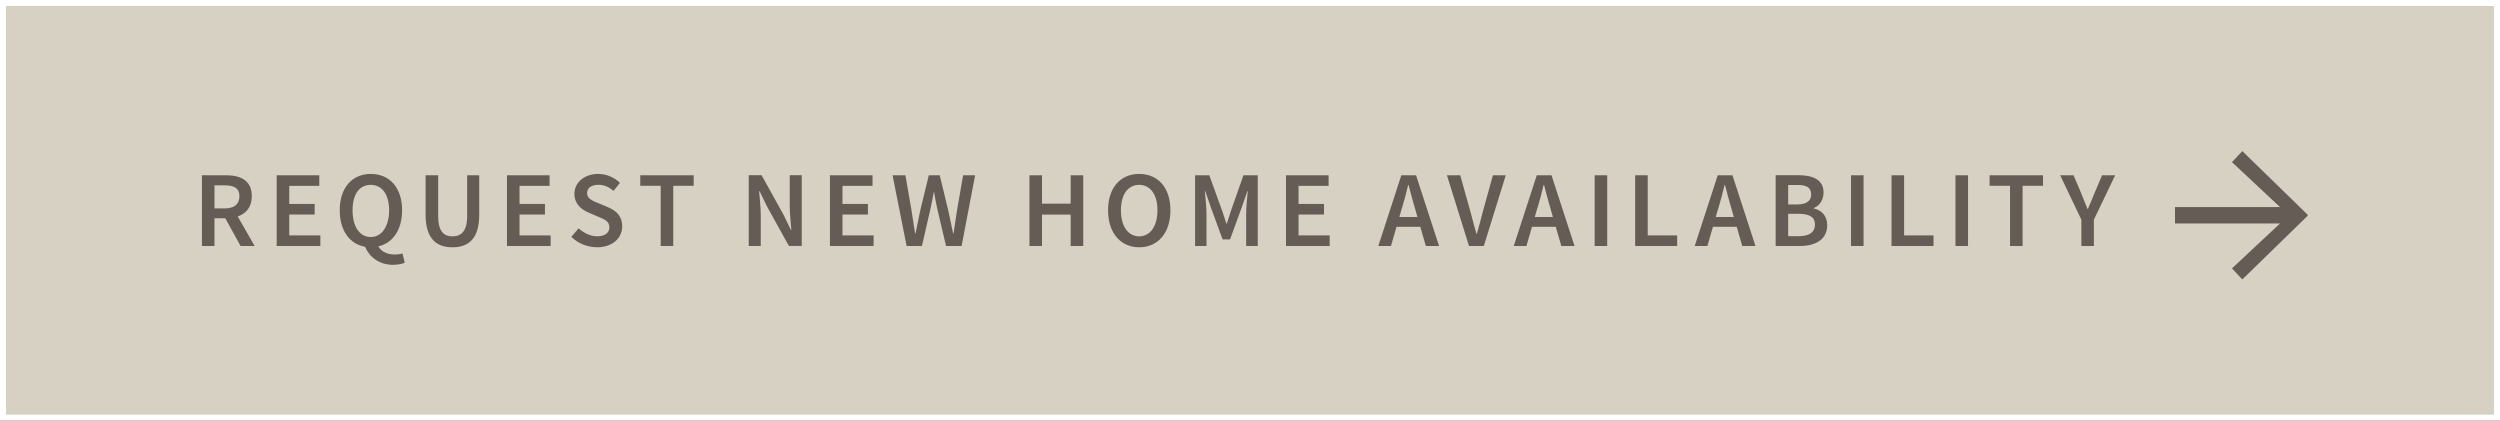
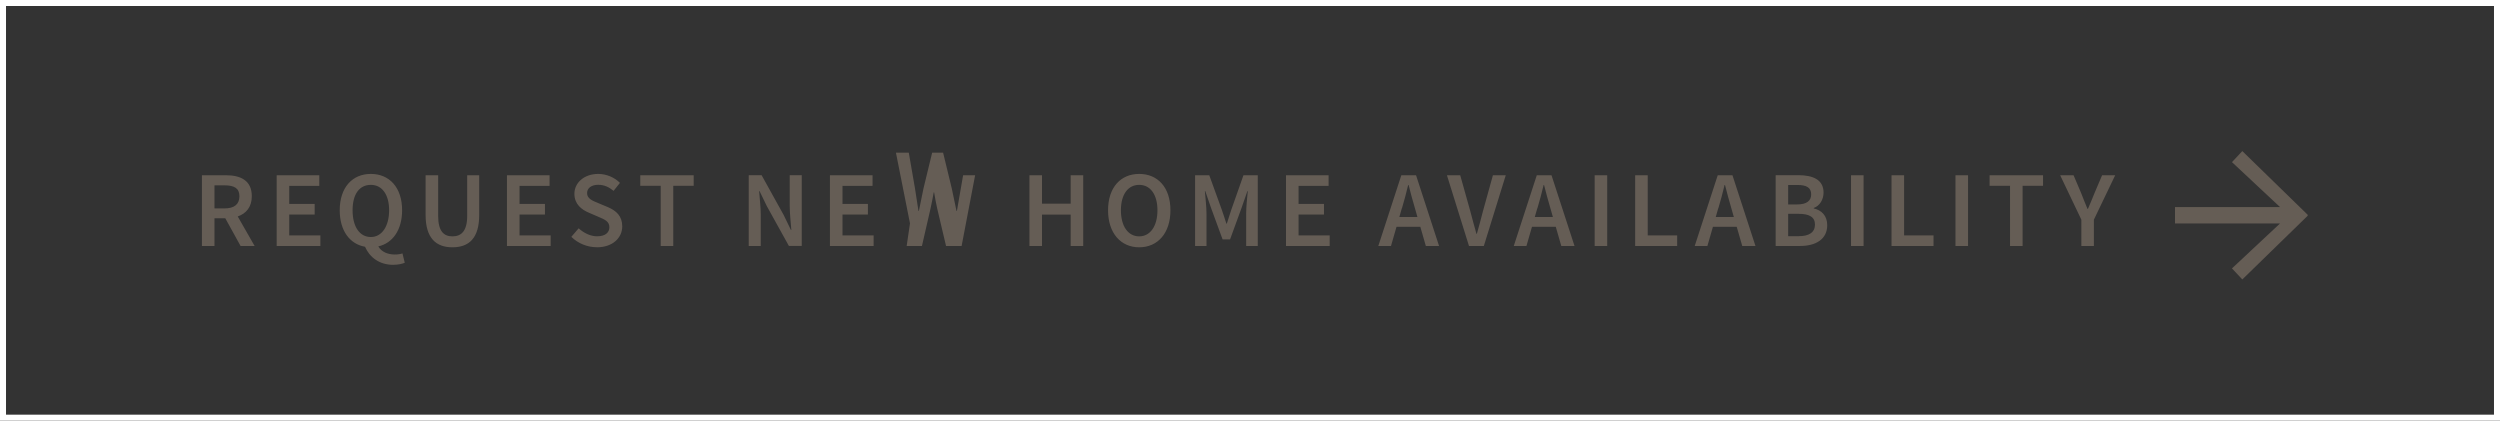
<svg xmlns="http://www.w3.org/2000/svg" id="Layer_1" viewBox="0 0 416 70">
  <rect x="0" y="0" width="416" height="70" fill="#333333" stroke="none" />
  <defs>
    <style>.cls-1{clip-path:url(#clippath);}.cls-2,.cls-3{fill:none;}.cls-2,.cls-4,.cls-5{stroke-width:0px;}.cls-6{clip-path:url(#clippath-1);}.cls-3{stroke:#fff;}.cls-4{fill:#d7d1c3;}.cls-5{fill:#655d55;}</style>
    <clipPath id="clippath">
      <rect class="cls-2" width="416" height="70" />
    </clipPath>
    <clipPath id="clippath-1">
      <rect class="cls-2" width="416" height="70" />
    </clipPath>
  </defs>
-   <rect class="cls-4" x=".5" y=".5" width="415" height="69" />
  <g class="cls-1">
    <rect class="cls-3" x=".5" y=".5" width="415" height="69" />
  </g>
  <polygon class="cls-5" points="373.12 46.5 384 35.9 384 35.74 373.12 25.14 371.4 26.98 379.4 34.46 361.92 34.46 361.92 37.18 379.4 37.18 371.4 44.66 373.12 46.5" />
  <g class="cls-6">
-     <path class="cls-5" d="M346.33,40.93h2.09v-4.37l3.55-7.4h-2.18l-1.28,3.01c-.34.88-.7,1.69-1.08,2.59h-.07c-.38-.9-.7-1.71-1.04-2.59l-1.28-3.01h-2.23l3.53,7.4v4.37ZM334.47,40.93h2.09v-10.01h3.4v-1.76h-8.89v1.76h3.4v10.01ZM325.39,40.93h2.09v-11.77h-2.09v11.77ZM314.76,40.93h6.98v-1.76h-4.9v-10.01h-2.09v11.77ZM308.01,40.93h2.09v-11.77h-2.09v11.77ZM297.55,39.31v-3.73h1.76c1.76,0,2.7.54,2.7,1.78,0,1.31-.97,1.94-2.7,1.94h-1.76ZM297.55,34.02v-3.24h1.53c1.53,0,2.3.43,2.3,1.58,0,1.01-.7,1.66-2.34,1.66h-1.49ZM295.46,40.93h4.07c2.59,0,4.52-1.1,4.52-3.46,0-1.58-.95-2.5-2.25-2.79v-.07c1.03-.36,1.64-1.44,1.64-2.56,0-2.16-1.78-2.9-4.21-2.9h-3.76v11.77ZM281.99,40.93h2.12l.92-3.19h3.96l.92,3.19h2.2l-3.83-11.77h-2.45l-3.83,11.77ZM285.93,34.67c.38-1.24.72-2.57,1.04-3.89h.07c.34,1.3.68,2.65,1.06,3.89l.41,1.44h-3.01l.41-1.44ZM272.1,40.93h6.98v-1.76h-4.9v-10.01h-2.09v11.77ZM265.35,40.93h2.09v-11.77h-2.09v11.77ZM251.88,40.93h2.12l.92-3.19h3.96l.92,3.19h2.2l-3.83-11.77h-2.45l-3.83,11.77ZM255.82,34.67c.38-1.24.72-2.57,1.04-3.89h.07c.34,1.3.68,2.65,1.06,3.89l.41,1.44h-3.01l.41-1.44ZM244.44,40.93h2.47l3.65-11.77h-2.14l-1.64,5.92c-.36,1.33-.63,2.48-1.03,3.83h-.07c-.4-1.35-.67-2.5-1.04-3.83l-1.66-5.92h-2.21l3.67,11.77ZM229.34,40.93h2.12l.92-3.19h3.96l.92,3.19h2.2l-3.83-11.77h-2.45l-3.83,11.77ZM233.28,34.67c.38-1.24.72-2.57,1.04-3.89h.07c.34,1.3.68,2.65,1.06,3.89l.41,1.44h-3.01l.41-1.44ZM213.99,40.93h7.27v-1.76h-5.18v-3.47h4.23v-1.76h-4.23v-3.01h5v-1.76h-7.09v11.77ZM198.87,40.93h1.89v-5.38c0-1.1-.18-2.66-.27-3.74h.07l.94,2.74,1.94,5.29h1.24l1.93-5.29.95-2.74h.07c-.11,1.08-.27,2.65-.27,3.74v5.38h1.93v-11.77h-2.38l-2.03,5.76c-.25.74-.49,1.53-.74,2.3h-.07c-.25-.77-.5-1.57-.76-2.3l-2.09-5.76h-2.36v11.77ZM189.56,39.33c-1.85,0-3.04-1.69-3.04-4.34s1.19-4.23,3.04-4.23,3.04,1.6,3.04,4.23-1.19,4.34-3.04,4.34M189.56,41.15c3.08,0,5.2-2.34,5.2-6.16s-2.12-6.05-5.2-6.05-5.18,2.25-5.18,6.05,2.12,6.16,5.18,6.16M171.3,40.93h2.09v-5.22h4.77v5.22h2.09v-11.77h-2.09v4.73h-4.77v-4.73h-2.09v11.77ZM150.87,40.93h2.54l1.42-6.19c.2-.92.38-1.82.54-2.72h.07c.14.9.32,1.8.52,2.72l1.46,6.19h2.59l2.25-11.77h-2l-1.03,5.94c-.18,1.24-.38,2.5-.56,3.76h-.07c-.27-1.26-.52-2.54-.79-3.76l-1.44-5.94h-1.82l-1.44,5.94c-.27,1.24-.52,2.52-.77,3.76h-.07c-.18-1.24-.38-2.5-.58-3.76l-1.03-5.94h-2.14l2.34,11.77ZM138.1,40.93h7.27v-1.76h-5.18v-3.47h4.23v-1.76h-4.23v-3.01h5v-1.76h-7.09v11.77ZM124.59,40.93h2v-5.15c0-1.31-.18-2.74-.27-3.98h.07l1.21,2.5,3.67,6.62h2.14v-11.77h-2v5.11c0,1.31.18,2.81.27,4.01h-.07l-1.21-2.5-3.67-6.62h-2.14v11.77ZM109.94,40.93h2.09v-10.01h3.4v-1.76h-8.89v1.76h3.4v10.01ZM99.31,41.15c2.65,0,4.23-1.58,4.23-3.49,0-1.71-.99-2.59-2.38-3.19l-1.6-.67c-.97-.4-1.87-.74-1.87-1.66,0-.86.74-1.39,1.85-1.39,1.01,0,1.8.38,2.56,1.01l1.06-1.33c-.92-.92-2.25-1.49-3.62-1.49-2.3,0-3.96,1.44-3.96,3.31,0,1.73,1.22,2.65,2.38,3.13l1.62.7c1.06.45,1.82.76,1.82,1.73,0,.92-.72,1.51-2.05,1.51-1.08,0-2.21-.54-3.06-1.33l-1.22,1.42c1.12,1.1,2.66,1.73,4.25,1.73M84.36,40.93h7.27v-1.76h-5.18v-3.47h4.23v-1.76h-4.23v-3.01h5v-1.76h-7.09v11.77ZM75.29,41.15c2.74,0,4.45-1.51,4.45-5.38v-6.61h-2v6.77c0,2.56-1.01,3.4-2.45,3.4s-2.38-.85-2.38-3.4v-6.77h-2.09v6.61c0,3.87,1.75,5.38,4.46,5.38M65.46,44.06c.81,0,1.49-.16,1.89-.34l-.38-1.55c-.34.11-.76.18-1.28.18-1.13,0-2.2-.41-2.74-1.35,2.39-.54,3.96-2.74,3.96-6.01,0-3.8-2.12-6.05-5.2-6.05s-5.18,2.25-5.18,6.05c0,3.4,1.67,5.62,4.21,6.07.76,1.75,2.38,3.01,4.72,3.01M61.71,39.44c-1.85,0-3.04-1.69-3.04-4.45s1.19-4.23,3.04-4.23,3.04,1.6,3.04,4.23-1.19,4.45-3.04,4.45M46.04,40.93h7.27v-1.76h-5.18v-3.47h4.23v-1.76h-4.23v-3.01h5v-1.76h-7.09v11.77ZM35.69,34.67v-3.83h1.67c1.6,0,2.48.47,2.48,1.82s-.88,2.02-2.48,2.02h-1.67ZM33.6,40.93h2.09v-4.61h1.8l2.54,4.61h2.34l-2.81-4.91c1.4-.49,2.34-1.57,2.34-3.37,0-2.63-1.87-3.49-4.32-3.49h-3.98v11.77Z" />
+     <path class="cls-5" d="M346.33,40.93h2.09v-4.37l3.55-7.4h-2.18l-1.28,3.01c-.34.88-.7,1.69-1.08,2.59h-.07c-.38-.9-.7-1.71-1.04-2.59l-1.28-3.01h-2.23l3.53,7.4v4.37ZM334.47,40.93h2.09v-10.01h3.4v-1.76h-8.89v1.76h3.4v10.01ZM325.39,40.93h2.09v-11.77h-2.09v11.77ZM314.76,40.93h6.98v-1.76h-4.9v-10.01h-2.09v11.77ZM308.01,40.93h2.09v-11.77h-2.09v11.77ZM297.55,39.31v-3.73h1.76c1.76,0,2.7.54,2.7,1.78,0,1.31-.97,1.94-2.7,1.94h-1.76ZM297.55,34.02v-3.24h1.53c1.53,0,2.3.43,2.3,1.58,0,1.01-.7,1.66-2.34,1.66h-1.49ZM295.46,40.93h4.07c2.59,0,4.52-1.1,4.52-3.46,0-1.58-.95-2.5-2.25-2.79v-.07c1.03-.36,1.64-1.44,1.64-2.56,0-2.16-1.78-2.9-4.21-2.9h-3.76v11.77ZM281.99,40.93h2.12l.92-3.19h3.96l.92,3.19h2.2l-3.83-11.77h-2.45l-3.83,11.77ZM285.93,34.67c.38-1.24.72-2.57,1.04-3.89h.07c.34,1.3.68,2.65,1.06,3.89l.41,1.44h-3.01l.41-1.44ZM272.1,40.93h6.98v-1.76h-4.9v-10.01h-2.09v11.77ZM265.35,40.93h2.09v-11.77h-2.09v11.77ZM251.88,40.93h2.12l.92-3.19h3.96l.92,3.19h2.2l-3.83-11.77h-2.45l-3.83,11.77ZM255.82,34.67c.38-1.24.72-2.57,1.04-3.89h.07c.34,1.3.68,2.65,1.06,3.89l.41,1.44h-3.01l.41-1.44ZM244.44,40.93h2.47l3.65-11.77h-2.14l-1.64,5.92c-.36,1.33-.63,2.48-1.03,3.83h-.07c-.4-1.35-.67-2.5-1.04-3.83l-1.66-5.92h-2.21l3.67,11.77ZM229.34,40.93h2.12l.92-3.19h3.96l.92,3.19h2.2l-3.83-11.77h-2.45l-3.83,11.77ZM233.28,34.67c.38-1.24.72-2.57,1.04-3.89h.07c.34,1.3.68,2.65,1.06,3.89l.41,1.44h-3.01l.41-1.44ZM213.99,40.93h7.27v-1.76h-5.18v-3.47h4.23v-1.76h-4.23v-3.01h5v-1.76h-7.09v11.77ZM198.87,40.93h1.89v-5.38c0-1.1-.18-2.66-.27-3.74h.07l.94,2.74,1.94,5.29h1.24l1.93-5.29.95-2.74h.07c-.11,1.08-.27,2.65-.27,3.74v5.38h1.93v-11.77h-2.38l-2.03,5.76c-.25.74-.49,1.53-.74,2.3h-.07c-.25-.77-.5-1.57-.76-2.3l-2.09-5.76h-2.36v11.77ZM189.56,39.33c-1.85,0-3.04-1.69-3.04-4.34s1.19-4.23,3.04-4.23,3.04,1.6,3.04,4.23-1.19,4.34-3.04,4.34M189.56,41.15c3.08,0,5.2-2.34,5.2-6.16s-2.12-6.05-5.2-6.05-5.18,2.25-5.18,6.05,2.12,6.16,5.18,6.16M171.3,40.93h2.09v-5.22h4.77v5.22h2.09v-11.77h-2.09v4.73h-4.77v-4.73h-2.09v11.77ZM150.87,40.93h2.54l1.42-6.19c.2-.92.38-1.82.54-2.72h.07c.14.9.32,1.8.52,2.72l1.46,6.19h2.59l2.25-11.77h-2l-1.03,5.94h-.07c-.27-1.26-.52-2.54-.79-3.76l-1.44-5.94h-1.82l-1.44,5.94c-.27,1.24-.52,2.52-.77,3.76h-.07c-.18-1.24-.38-2.5-.58-3.76l-1.03-5.94h-2.14l2.34,11.77ZM138.1,40.93h7.27v-1.76h-5.18v-3.47h4.23v-1.76h-4.23v-3.01h5v-1.76h-7.09v11.77ZM124.59,40.93h2v-5.15c0-1.31-.18-2.74-.27-3.98h.07l1.21,2.5,3.67,6.62h2.14v-11.77h-2v5.11c0,1.31.18,2.81.27,4.01h-.07l-1.21-2.5-3.67-6.62h-2.14v11.77ZM109.94,40.93h2.09v-10.01h3.4v-1.76h-8.89v1.76h3.4v10.01ZM99.31,41.15c2.65,0,4.23-1.58,4.23-3.49,0-1.71-.99-2.59-2.38-3.19l-1.6-.67c-.97-.4-1.87-.74-1.87-1.66,0-.86.74-1.39,1.85-1.39,1.01,0,1.8.38,2.56,1.01l1.06-1.33c-.92-.92-2.25-1.49-3.62-1.49-2.3,0-3.96,1.44-3.96,3.31,0,1.73,1.22,2.65,2.38,3.13l1.62.7c1.06.45,1.82.76,1.82,1.73,0,.92-.72,1.51-2.05,1.51-1.08,0-2.21-.54-3.06-1.33l-1.22,1.42c1.12,1.1,2.66,1.73,4.25,1.73M84.36,40.93h7.27v-1.76h-5.18v-3.47h4.23v-1.76h-4.23v-3.01h5v-1.76h-7.09v11.77ZM75.29,41.15c2.74,0,4.45-1.51,4.45-5.38v-6.61h-2v6.77c0,2.56-1.01,3.4-2.45,3.4s-2.38-.85-2.38-3.4v-6.77h-2.09v6.61c0,3.87,1.75,5.38,4.46,5.38M65.46,44.06c.81,0,1.49-.16,1.89-.34l-.38-1.55c-.34.11-.76.18-1.28.18-1.13,0-2.2-.41-2.74-1.35,2.39-.54,3.96-2.74,3.96-6.01,0-3.8-2.12-6.05-5.2-6.05s-5.18,2.25-5.18,6.05c0,3.4,1.67,5.62,4.21,6.07.76,1.75,2.38,3.01,4.72,3.01M61.71,39.44c-1.85,0-3.04-1.69-3.04-4.45s1.19-4.23,3.04-4.23,3.04,1.6,3.04,4.23-1.19,4.45-3.04,4.45M46.04,40.93h7.27v-1.76h-5.18v-3.47h4.23v-1.76h-4.23v-3.01h5v-1.76h-7.09v11.77ZM35.69,34.67v-3.83h1.67c1.6,0,2.48.47,2.48,1.82s-.88,2.02-2.48,2.02h-1.67ZM33.6,40.93h2.09v-4.61h1.8l2.54,4.61h2.34l-2.81-4.91c1.4-.49,2.34-1.57,2.34-3.37,0-2.63-1.87-3.49-4.32-3.49h-3.98v11.77Z" />
  </g>
</svg>